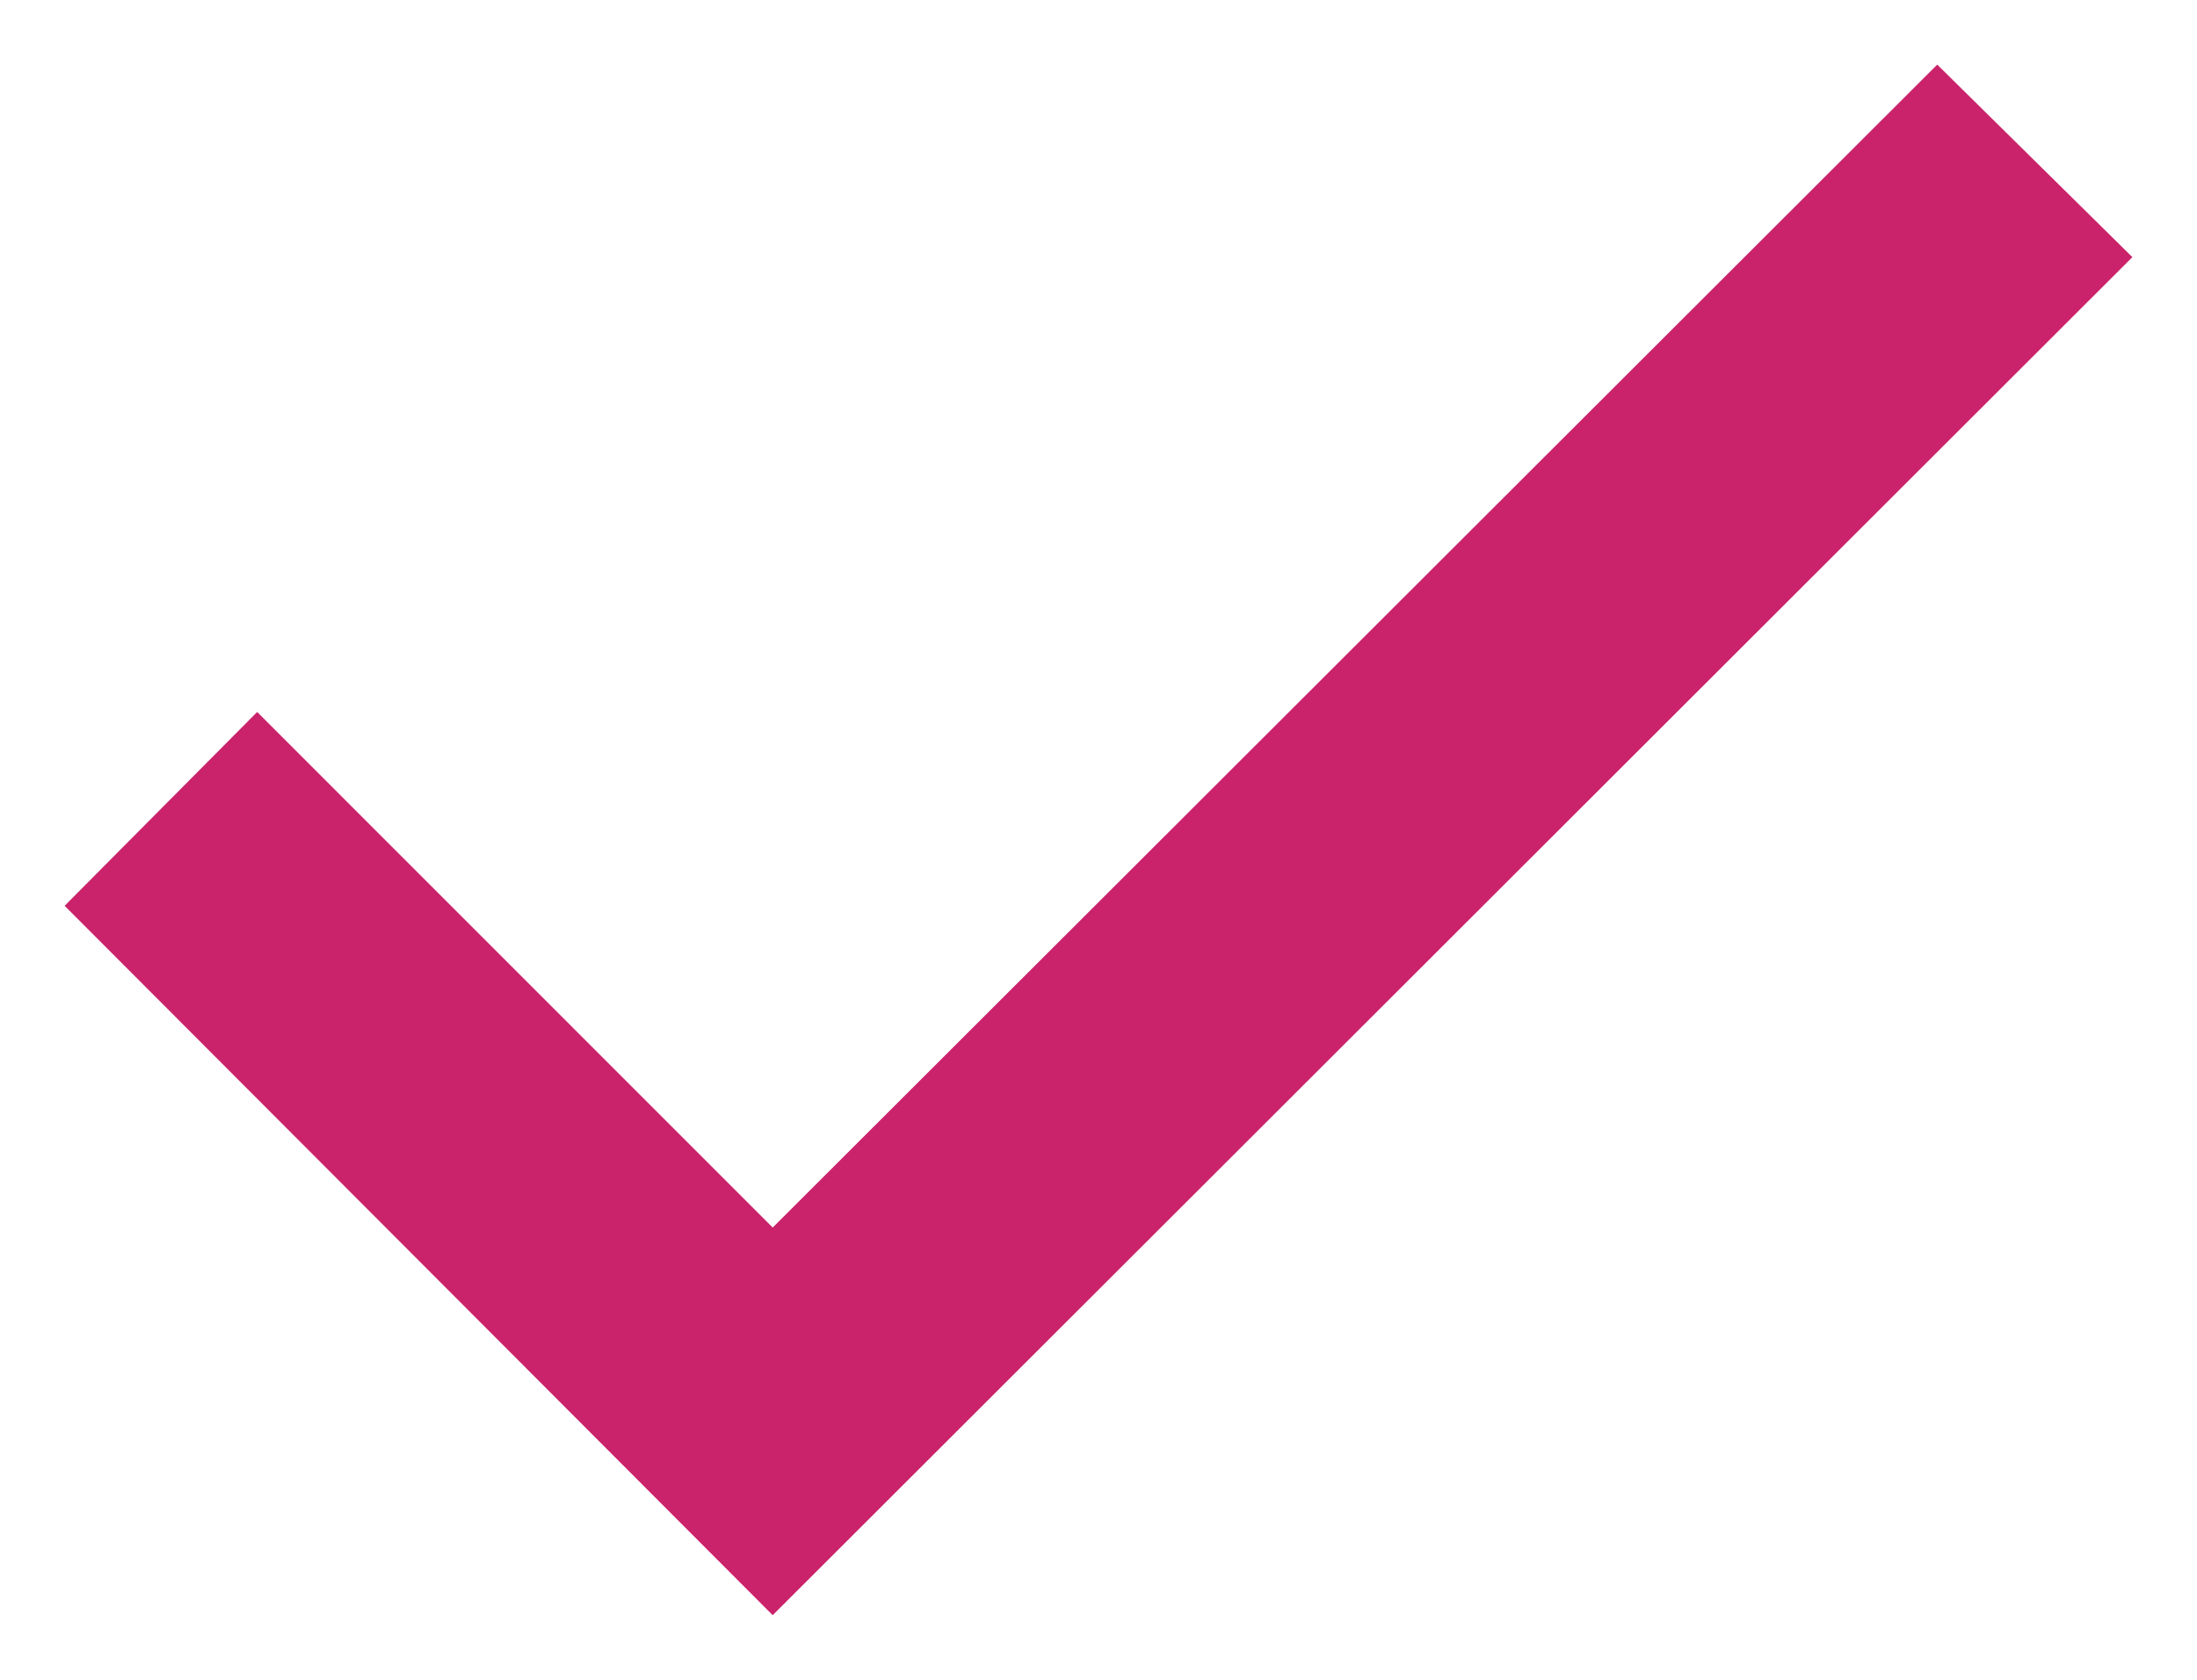
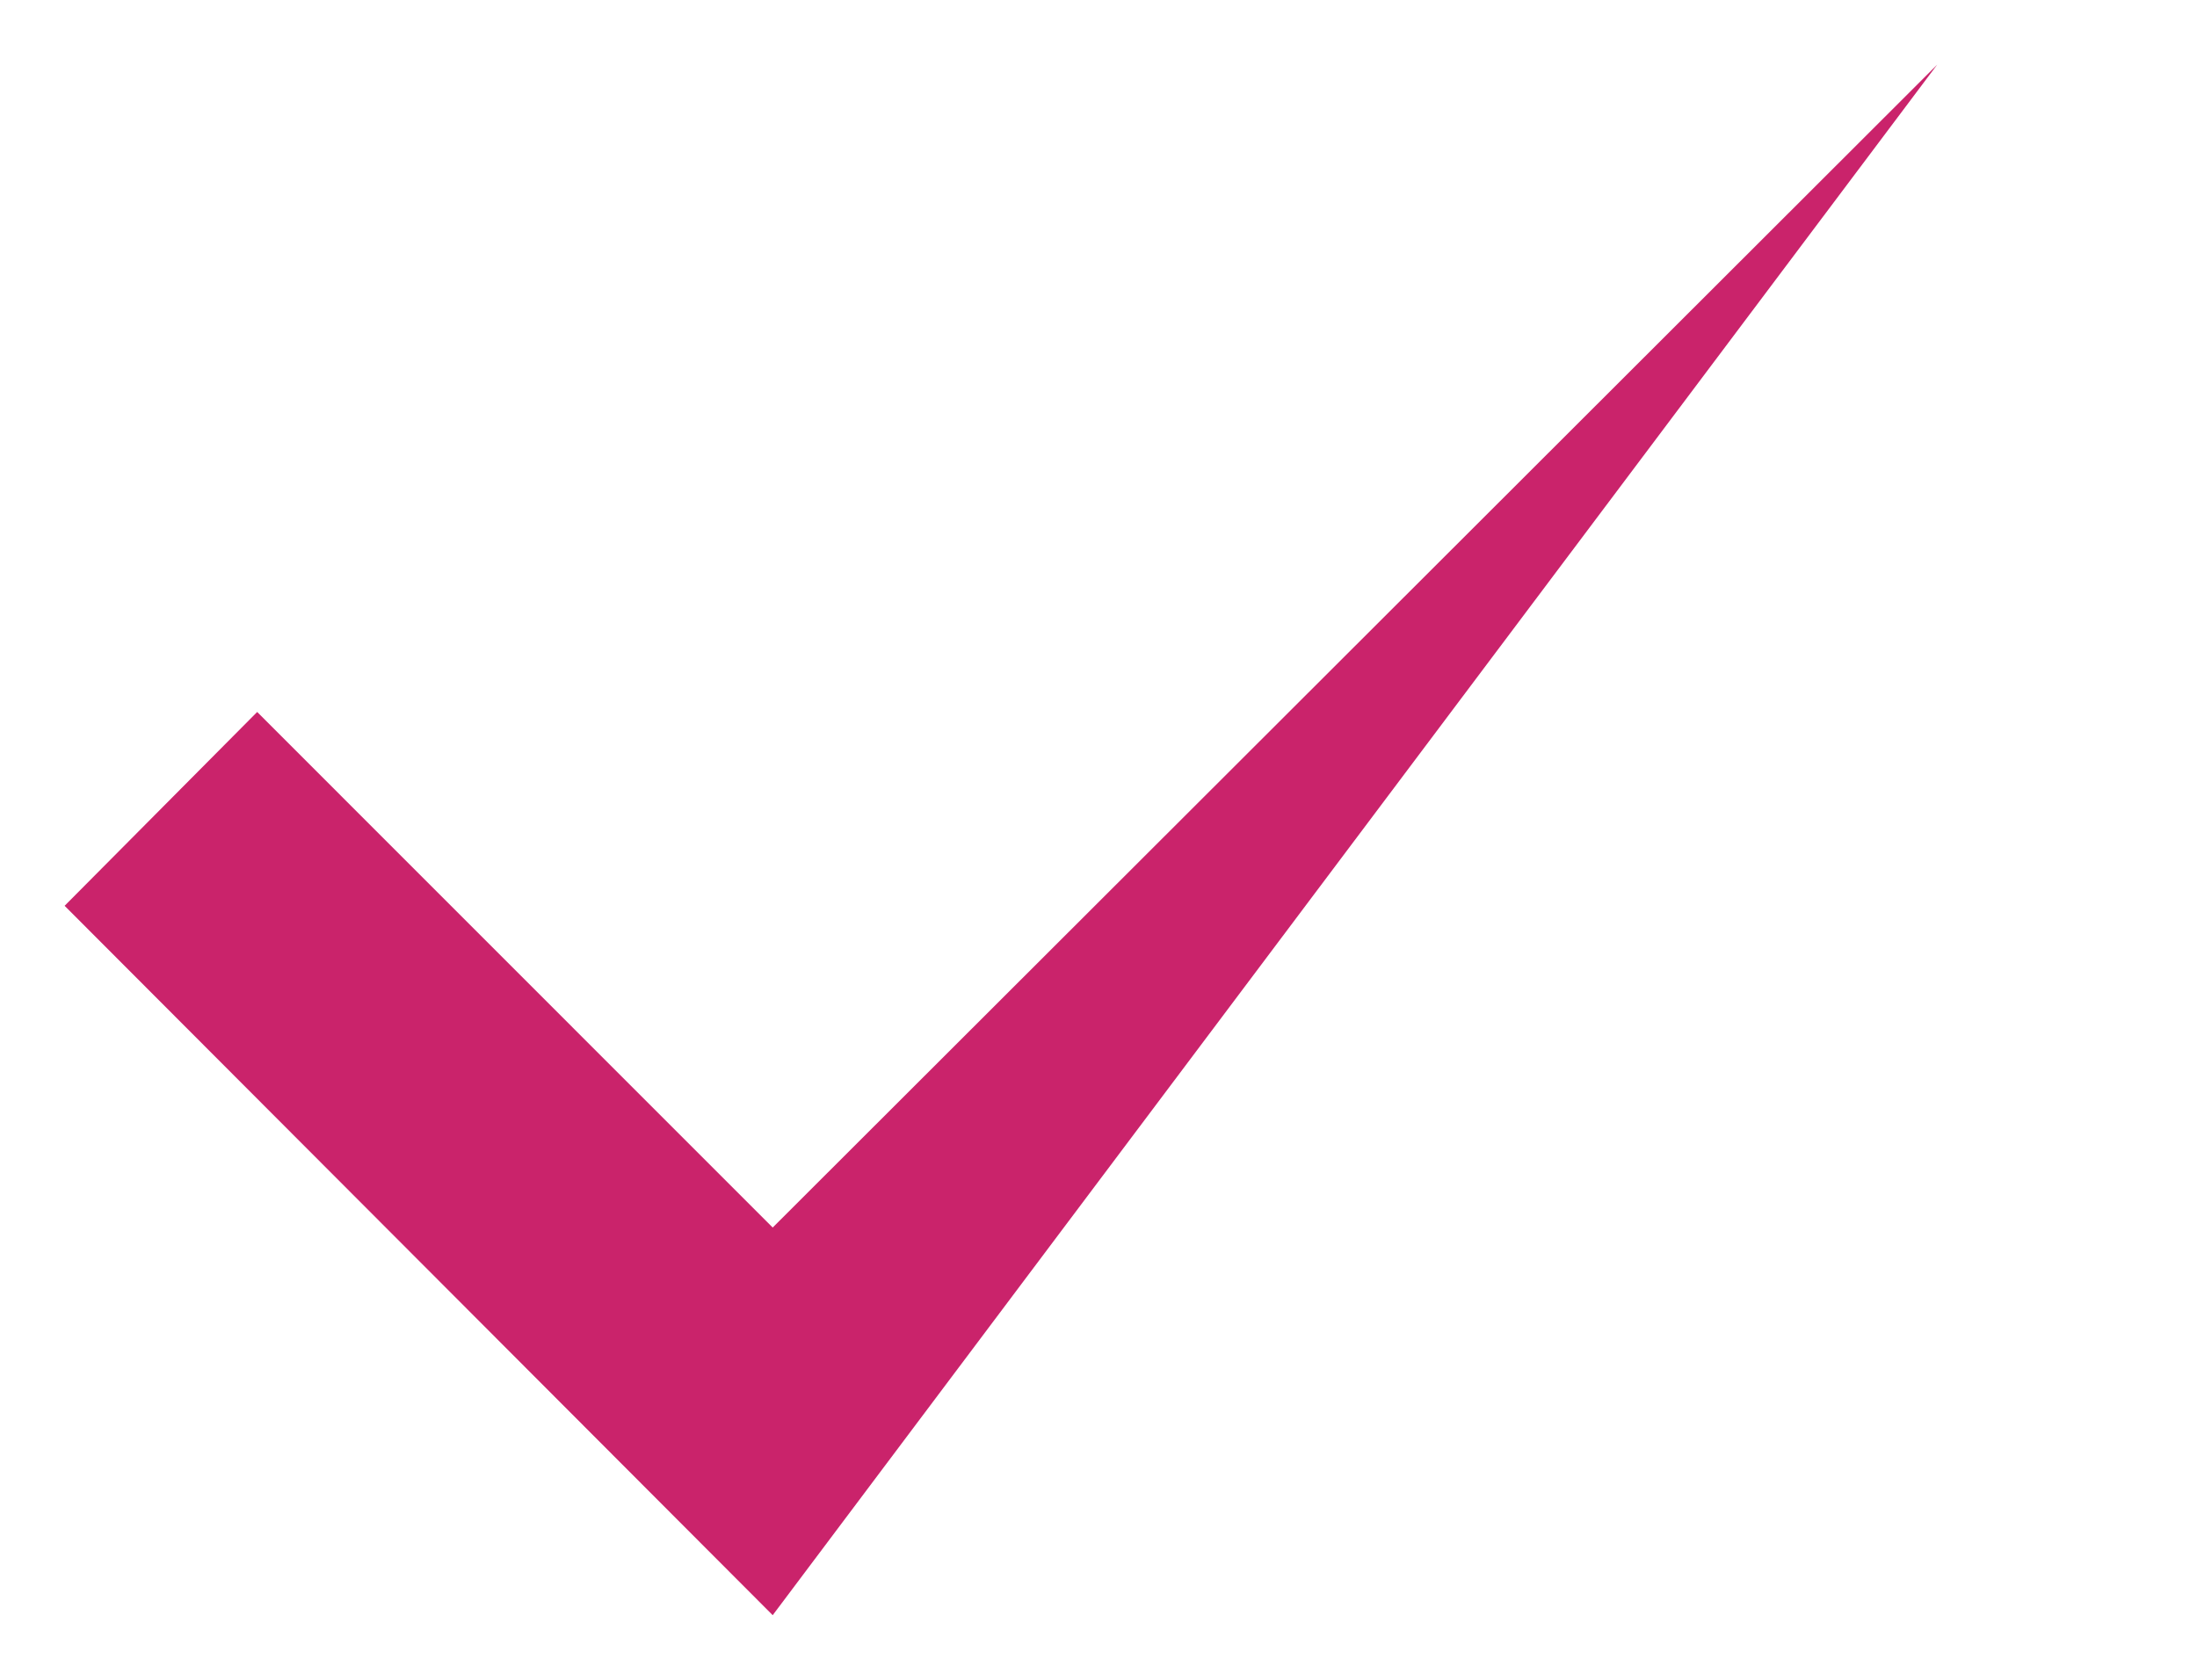
<svg xmlns="http://www.w3.org/2000/svg" width="17" height="13" viewBox="0 0 17 13" fill="none">
-   <path d="M0.5 7.01L5.979 12.5L16.5 1.99L14.99 0.5L5.979 9.5L1.99 5.51L0.5 7.01Z" fill="#CA236B" />
+   <path d="M0.5 7.01L5.979 12.5L14.99 0.5L5.979 9.5L1.99 5.51L0.5 7.01Z" fill="#CA236B" />
</svg>